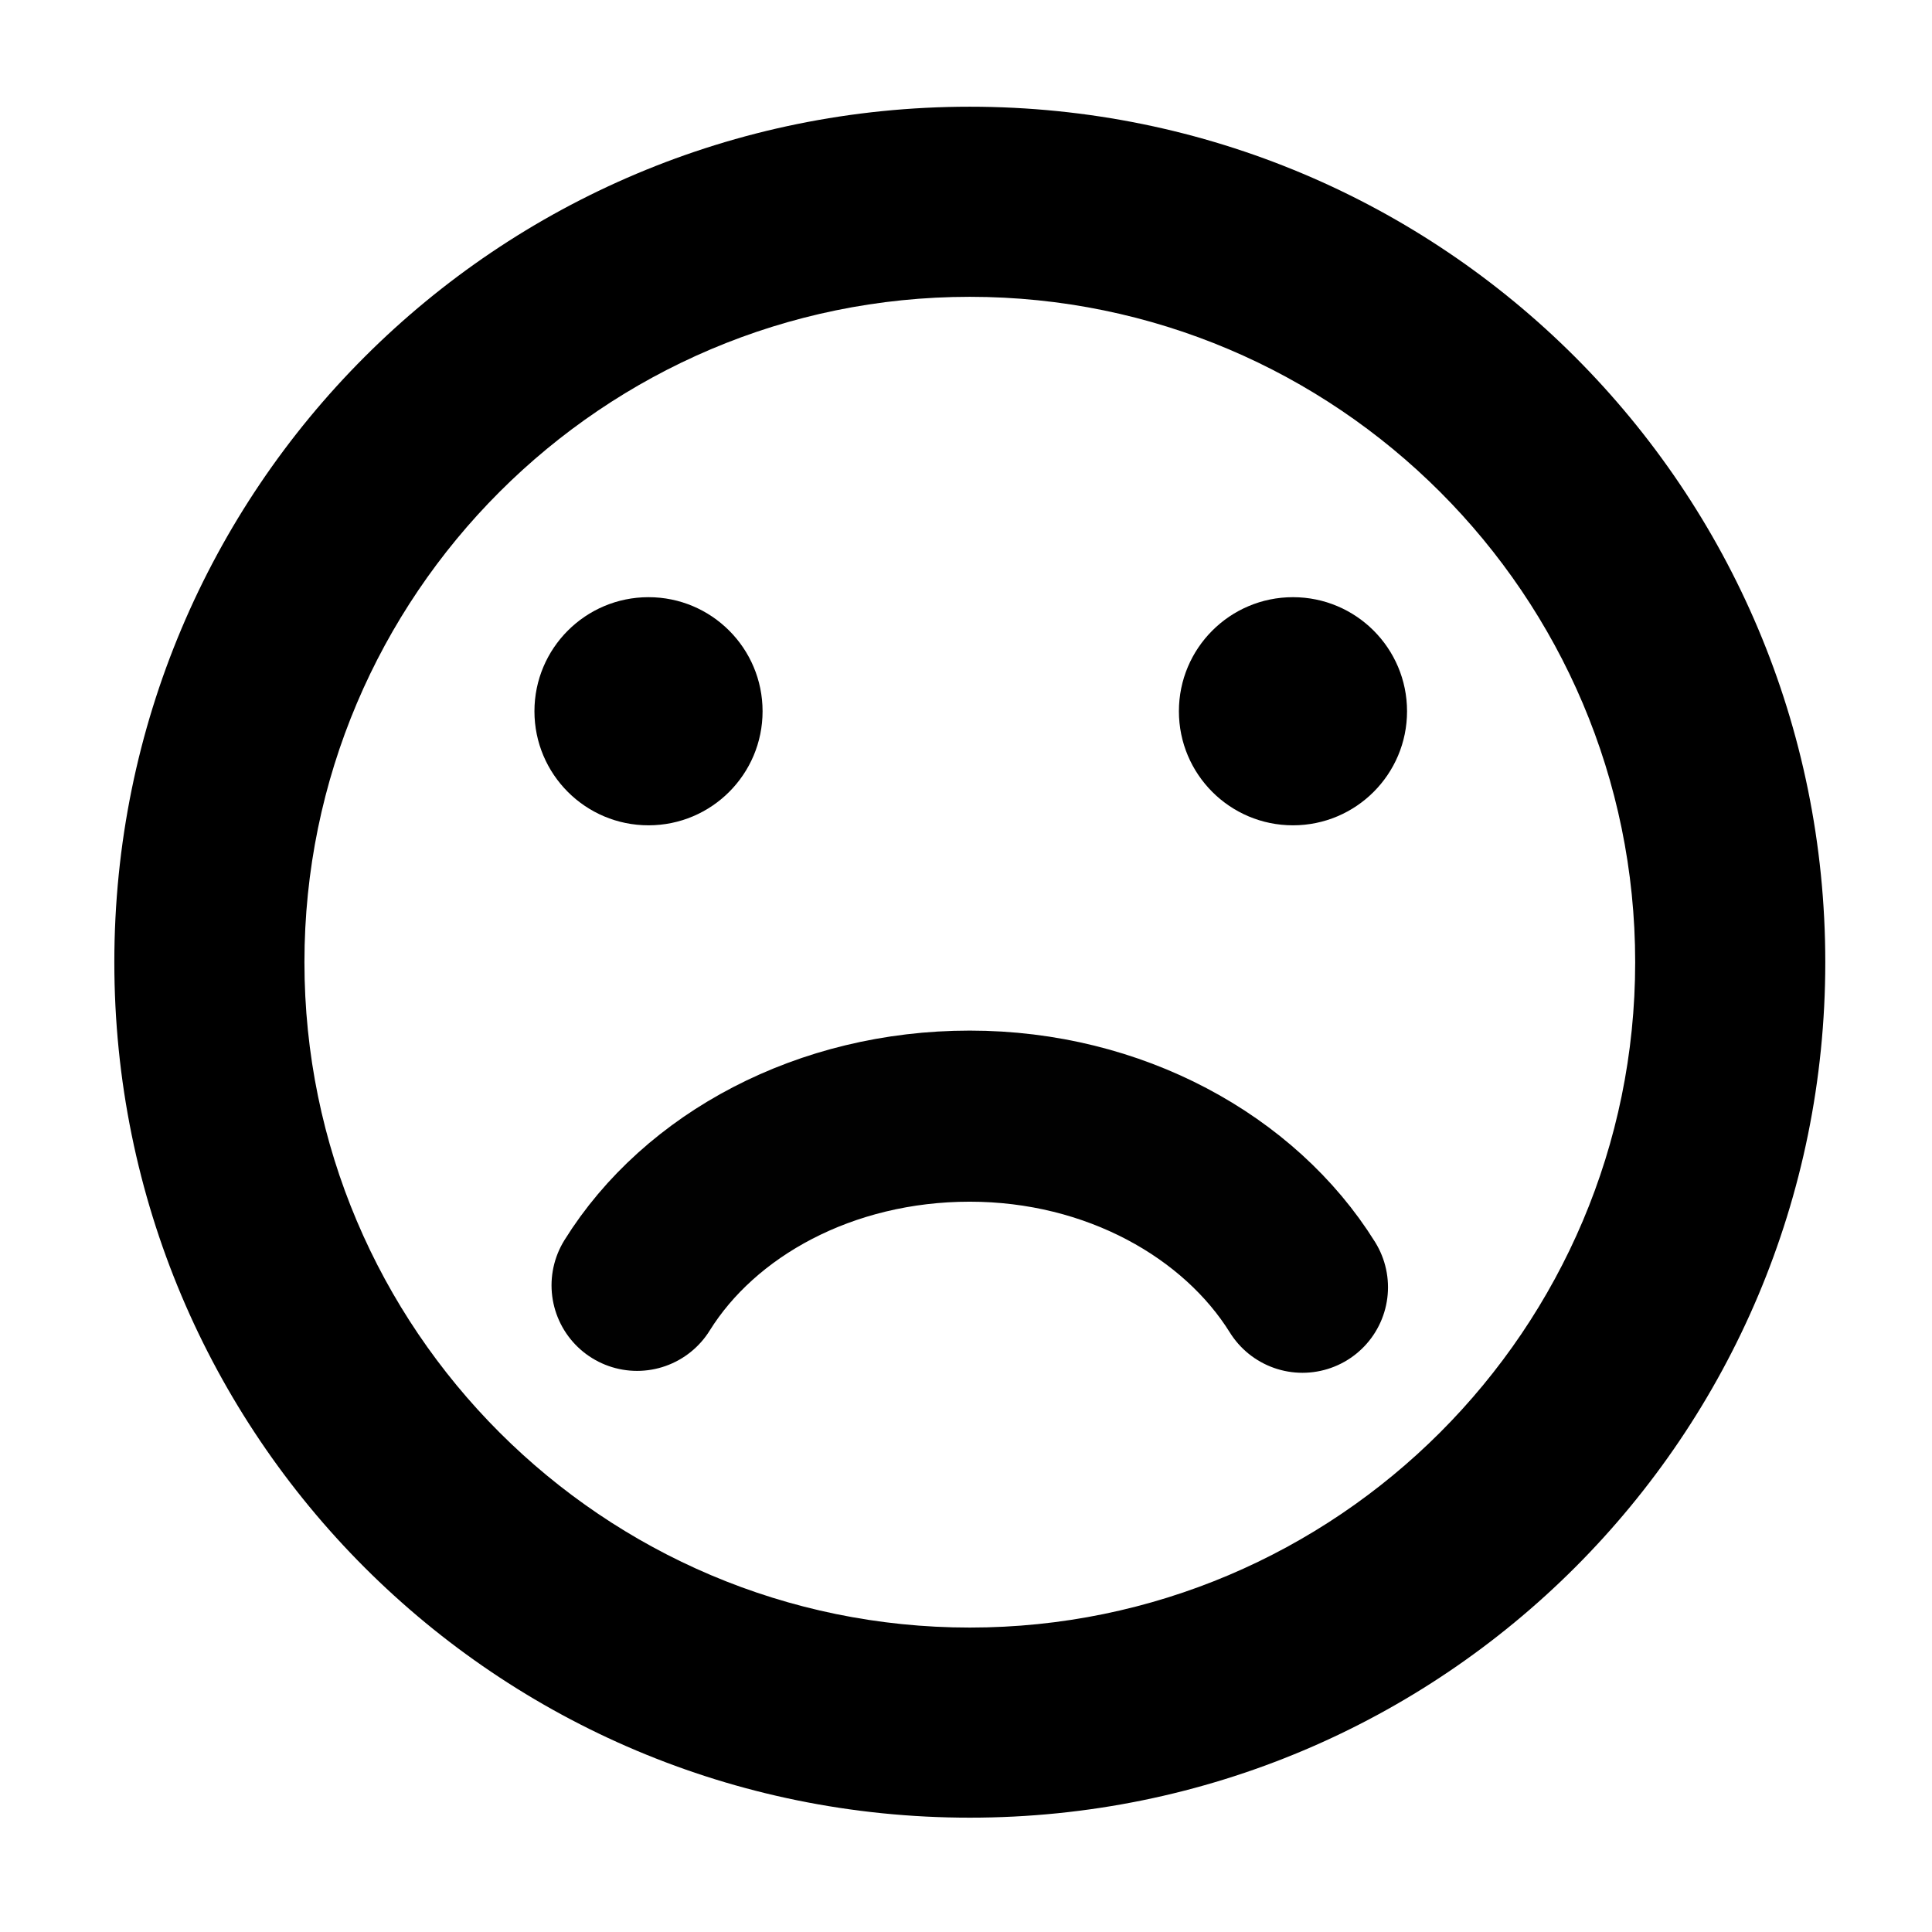
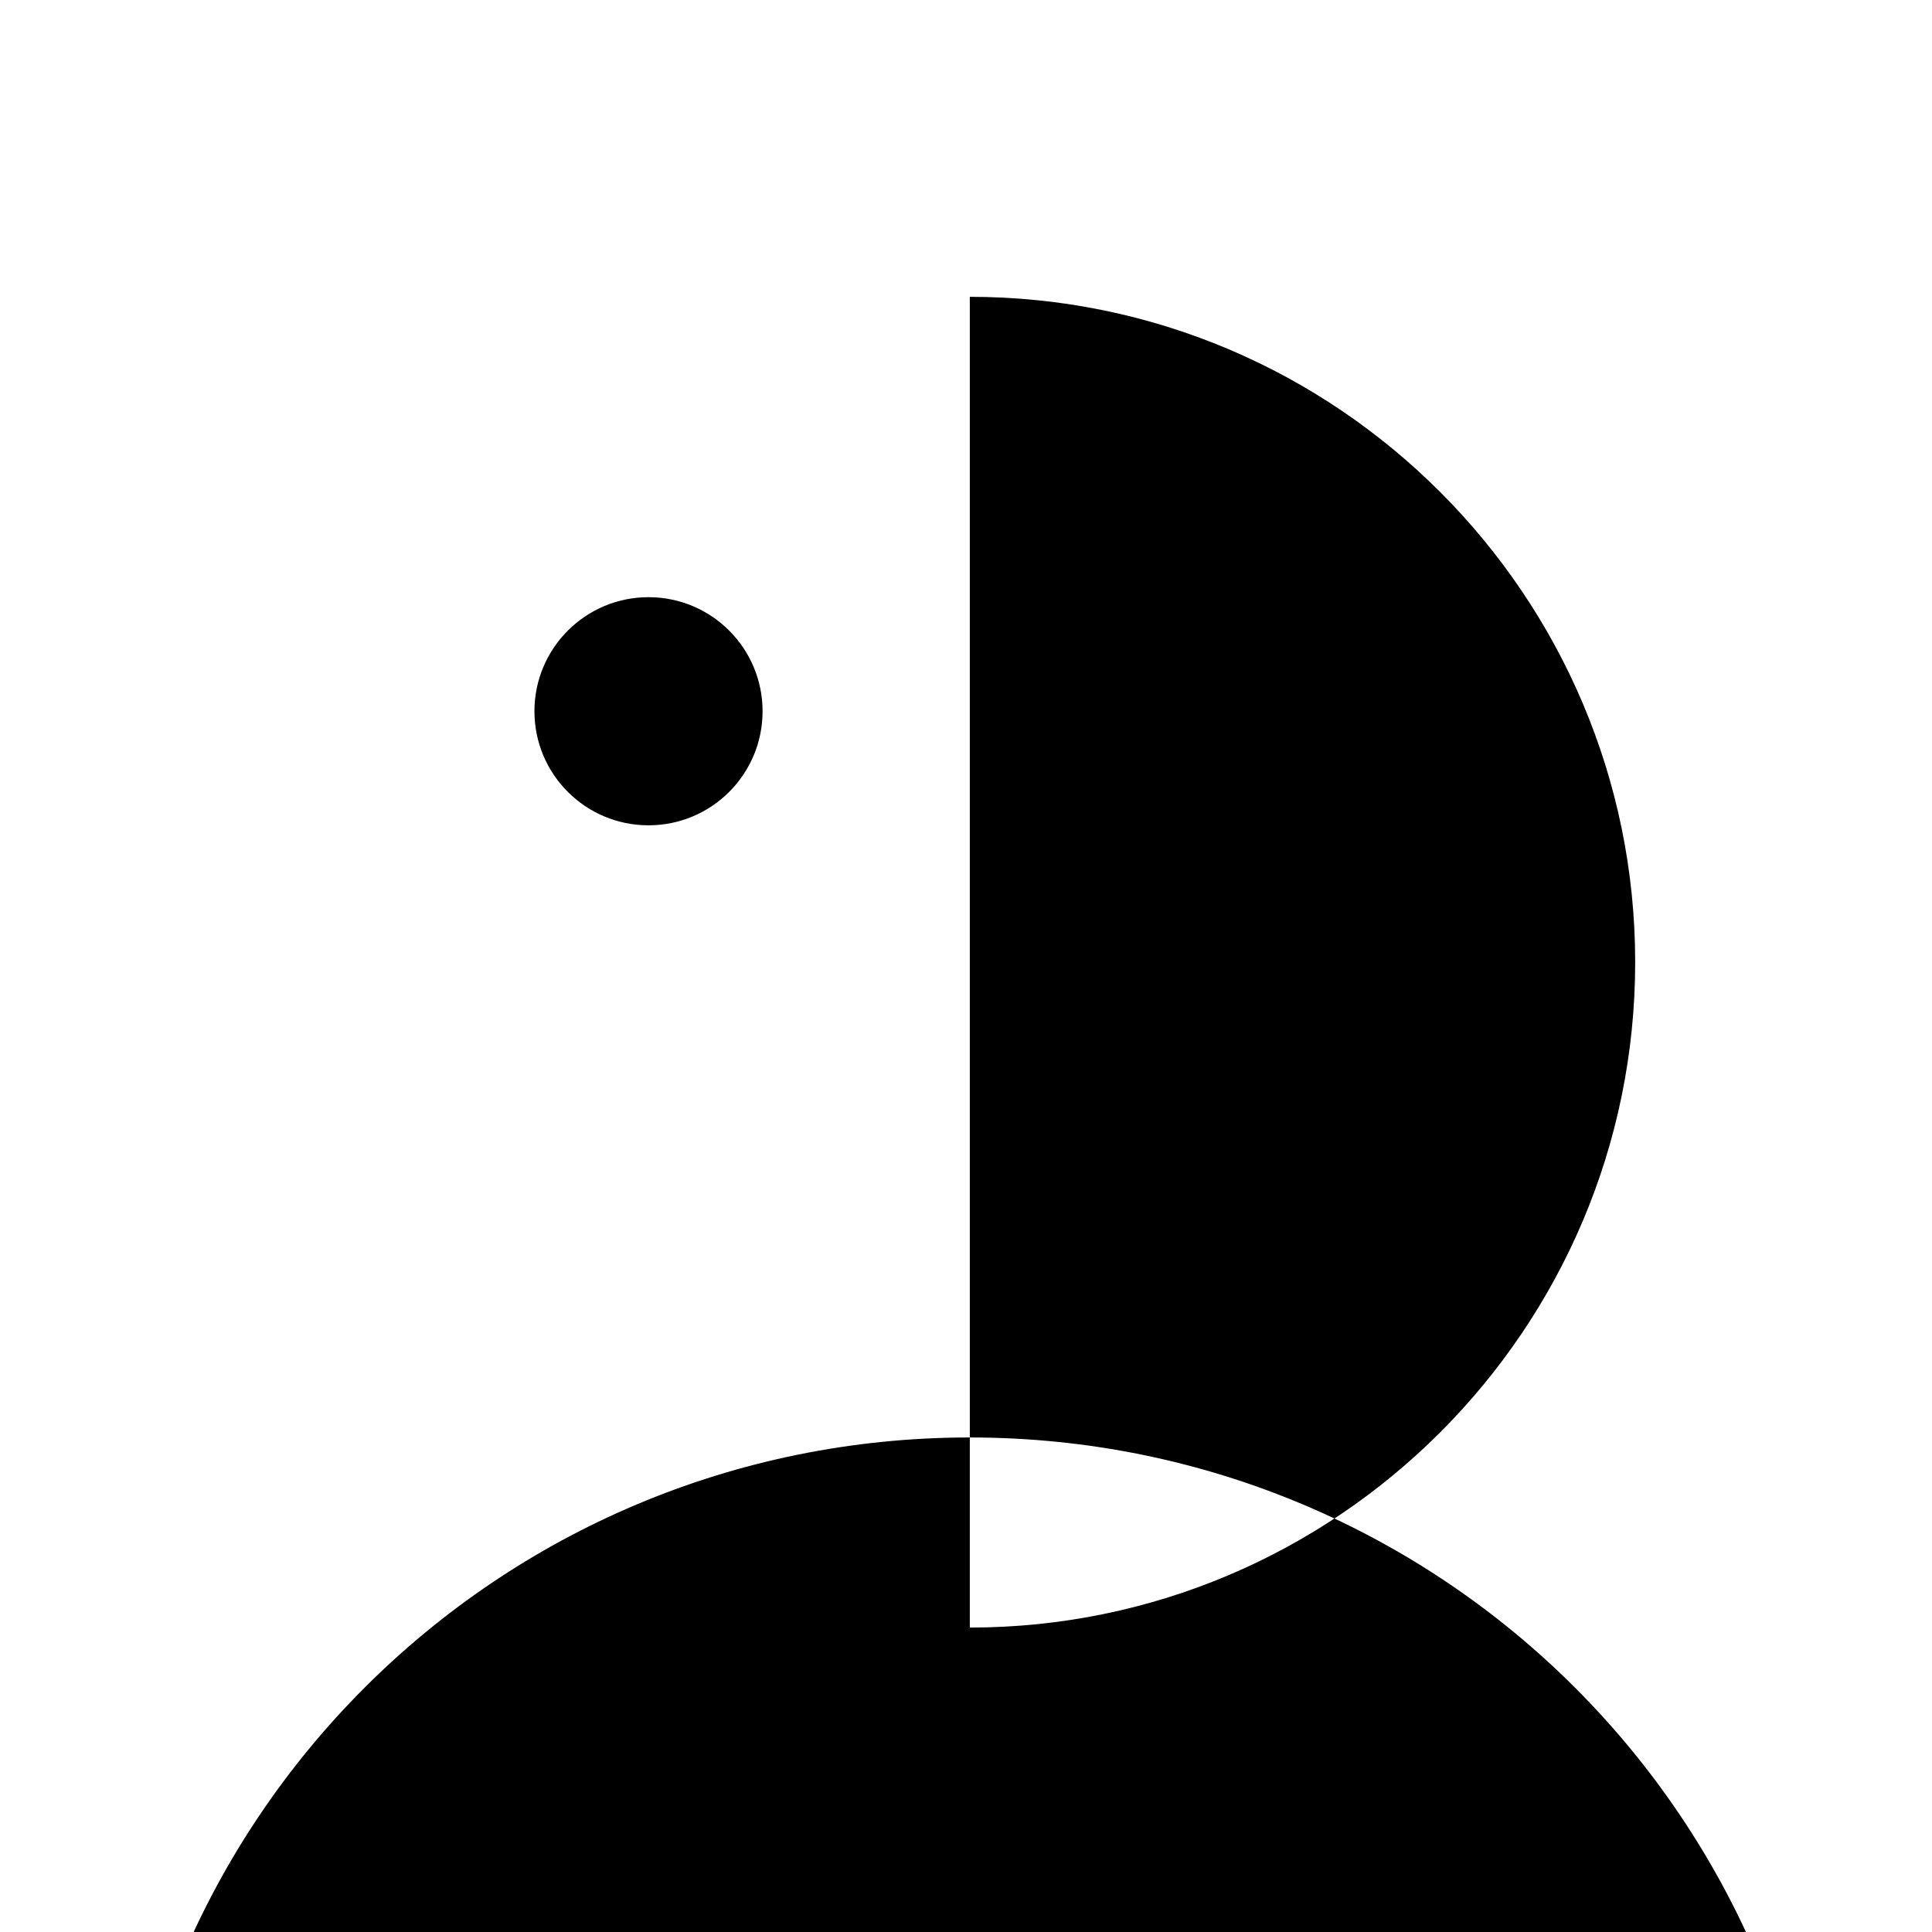
<svg xmlns="http://www.w3.org/2000/svg" width="800px" height="800px" version="1.1" viewBox="144 144 512 512">
-   <path d="m401.01 222.66c97.234 0 176.33 79.098 176.33 176.33s-79.098 176.33-176.33 176.33c-97.234 0-176.33-79.098-176.33-176.33-0.004-97.234 79.094-176.33 176.33-176.33m0-50.379c-125.45 0-226.71 101.27-226.71 226.71 0 125.45 101.27 226.71 226.71 226.71 125.45 0 226.71-101.27 226.71-226.71-0.004-125.45-101.27-226.71-226.71-226.71z" />
+   <path d="m401.01 222.66c97.234 0 176.33 79.098 176.33 176.33s-79.098 176.33-176.33 176.33m0-50.379c-125.45 0-226.71 101.27-226.71 226.71 0 125.45 101.27 226.71 226.71 226.71 125.45 0 226.71-101.27 226.71-226.71-0.004-125.45-101.27-226.71-226.71-226.71z" />
  <path d="m346.09 332.49c0 16.695-13.531 30.227-30.227 30.227-16.695 0-30.23-13.531-30.23-30.227 0-16.695 13.535-30.23 30.23-30.23 16.695 0 30.227 13.535 30.227 30.23" />
-   <path d="m516.88 332.49c0 16.695-13.535 30.227-30.23 30.227-16.695 0-30.227-13.531-30.227-30.227 0-16.695 13.531-30.23 30.227-30.23 16.695 0 30.23 13.535 30.23 30.23" />
-   <path transform="matrix(5.038 0 0 5.038 148.09 148.09)" d="m32.7 66.8c3.3-5.3 9.9-8.9 17.5-8.9 7.6 0 14.2 3.7 17.5 9" fill="none" stroke="#010101" stroke-linecap="round" stroke-linejoin="round" stroke-miterlimit="10" stroke-width="9" />
</svg>